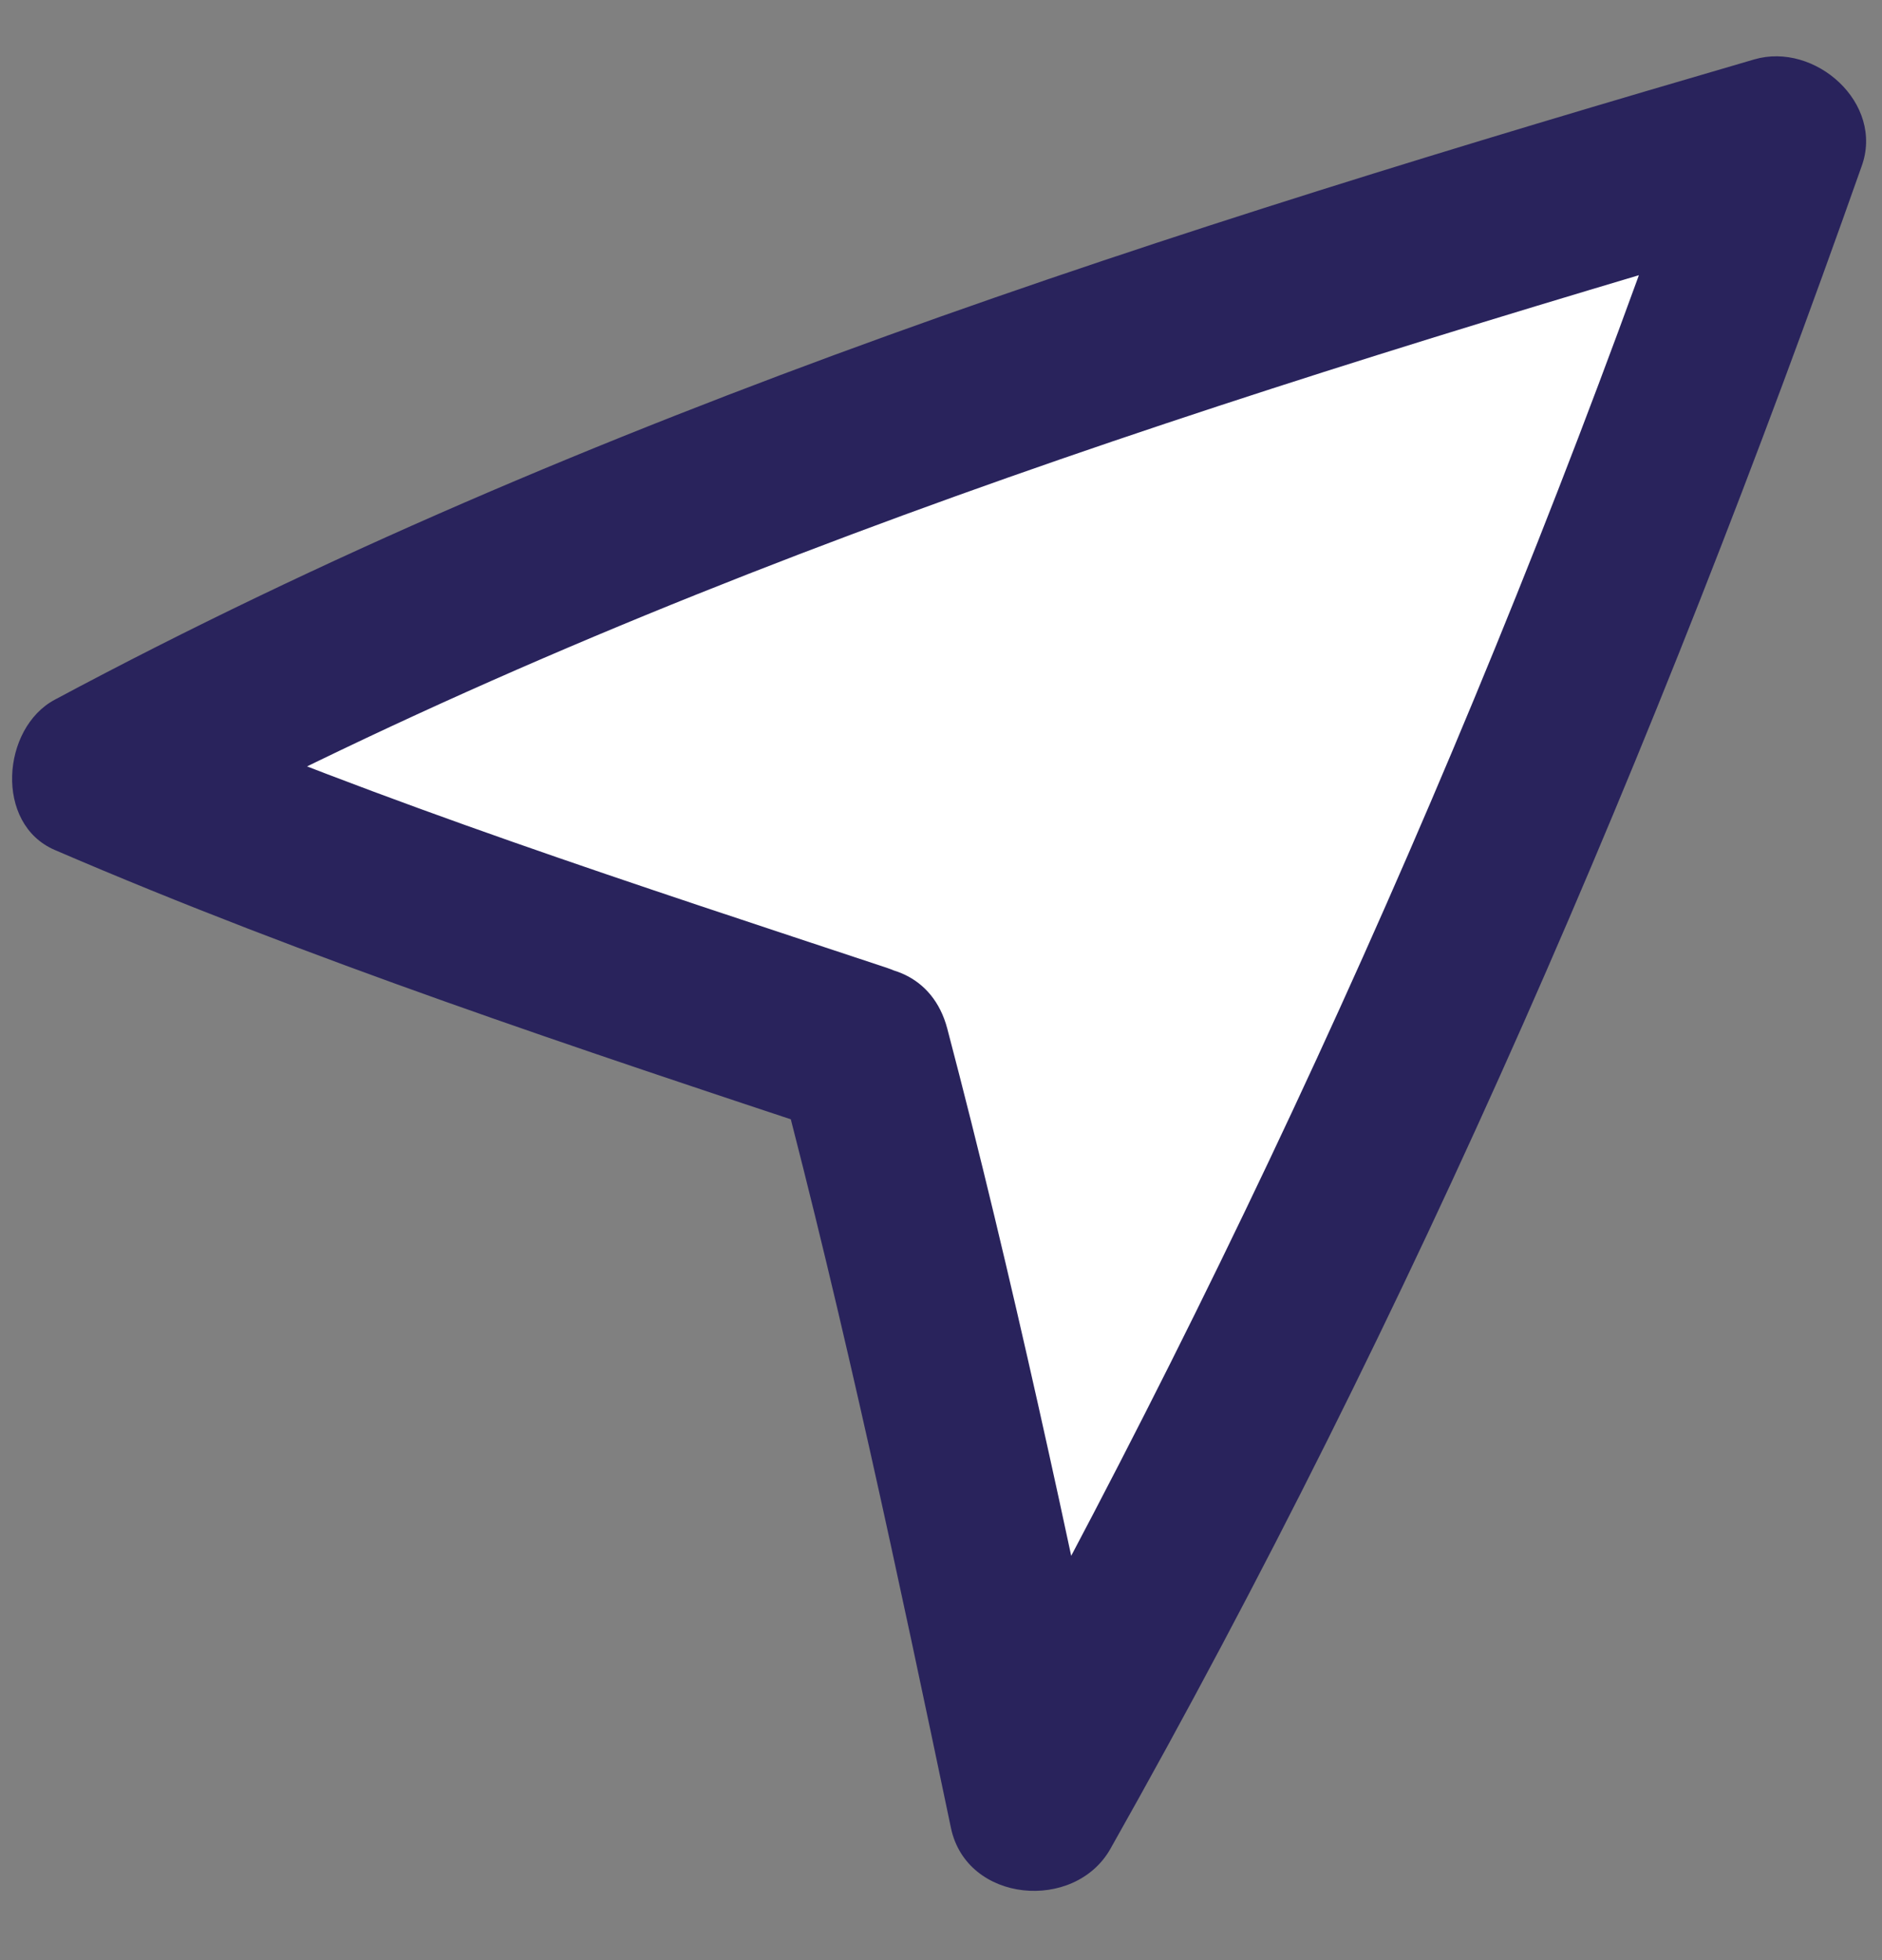
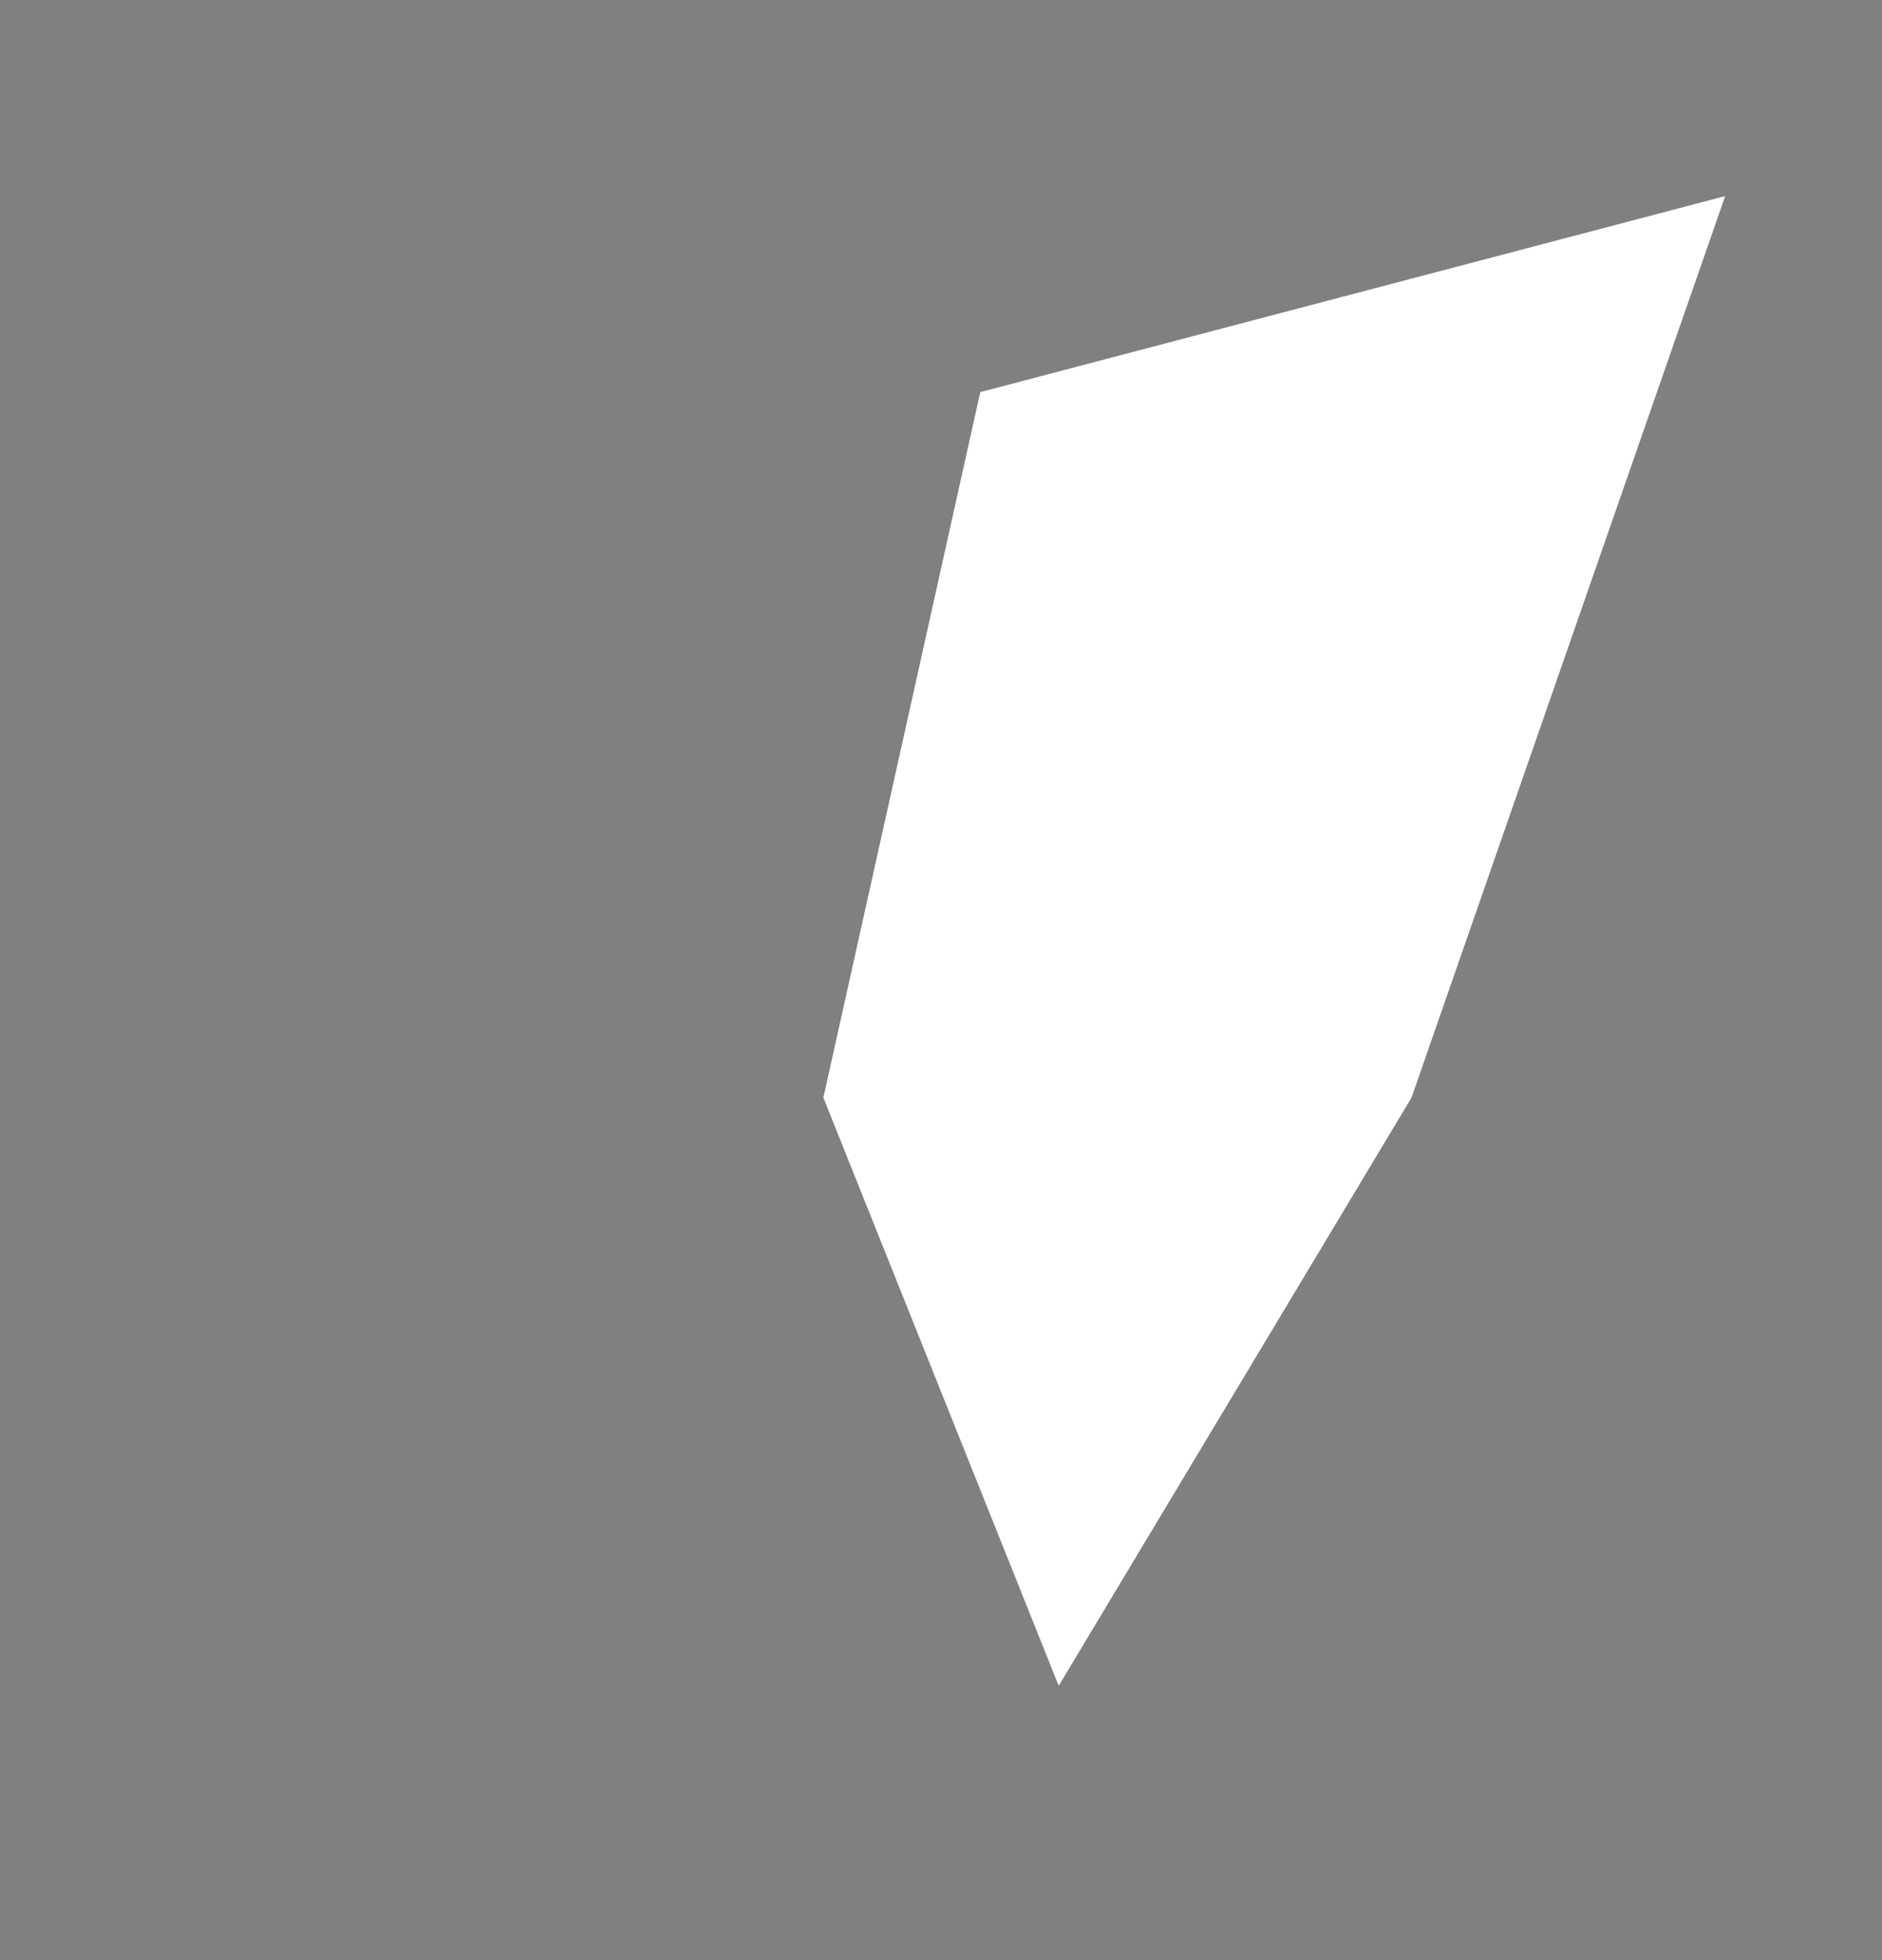
<svg xmlns="http://www.w3.org/2000/svg" width="24" height="25" viewBox="0 0 24 25" fill="none">
  <rect x="0" y="0" width="24" height="25" fill="#808080" stroke="none" />
-   <path d="M22 2.501L18 14L13.501 21.501L10.5 14L2 9.5L12.501 5.001L22 2.501Z" fill="white" />
-   <path d="M9.938 13.712C10.773 16.885 11.455 20.106 12.127 23.315C12.329 24.272 13.704 24.387 14.16 23.581C18.05 16.687 21.105 9.587 23.739 2.124C24.035 1.318 23.147 0.53 22.37 0.758C14.963 2.918 7.523 5.27 0.699 8.924C0.021 9.285 -0.074 10.509 0.699 10.841C3.958 12.245 7.348 13.368 10.714 14.485C12.077 14.938 12.658 12.793 11.307 12.343C8.127 11.288 4.904 10.248 1.825 8.924V10.841C8.486 7.285 15.751 5.01 22.969 2.9L21.6 1.534C19.101 8.771 15.969 15.774 12.24 22.461L14.27 22.728C13.6 19.513 12.915 16.296 12.08 13.119C11.716 11.736 9.573 12.322 9.938 13.712Z" fill="#29235C" />
+   <path d="M22 2.501L18 14L13.501 21.501L10.5 14L12.501 5.001L22 2.501Z" fill="white" />
</svg>